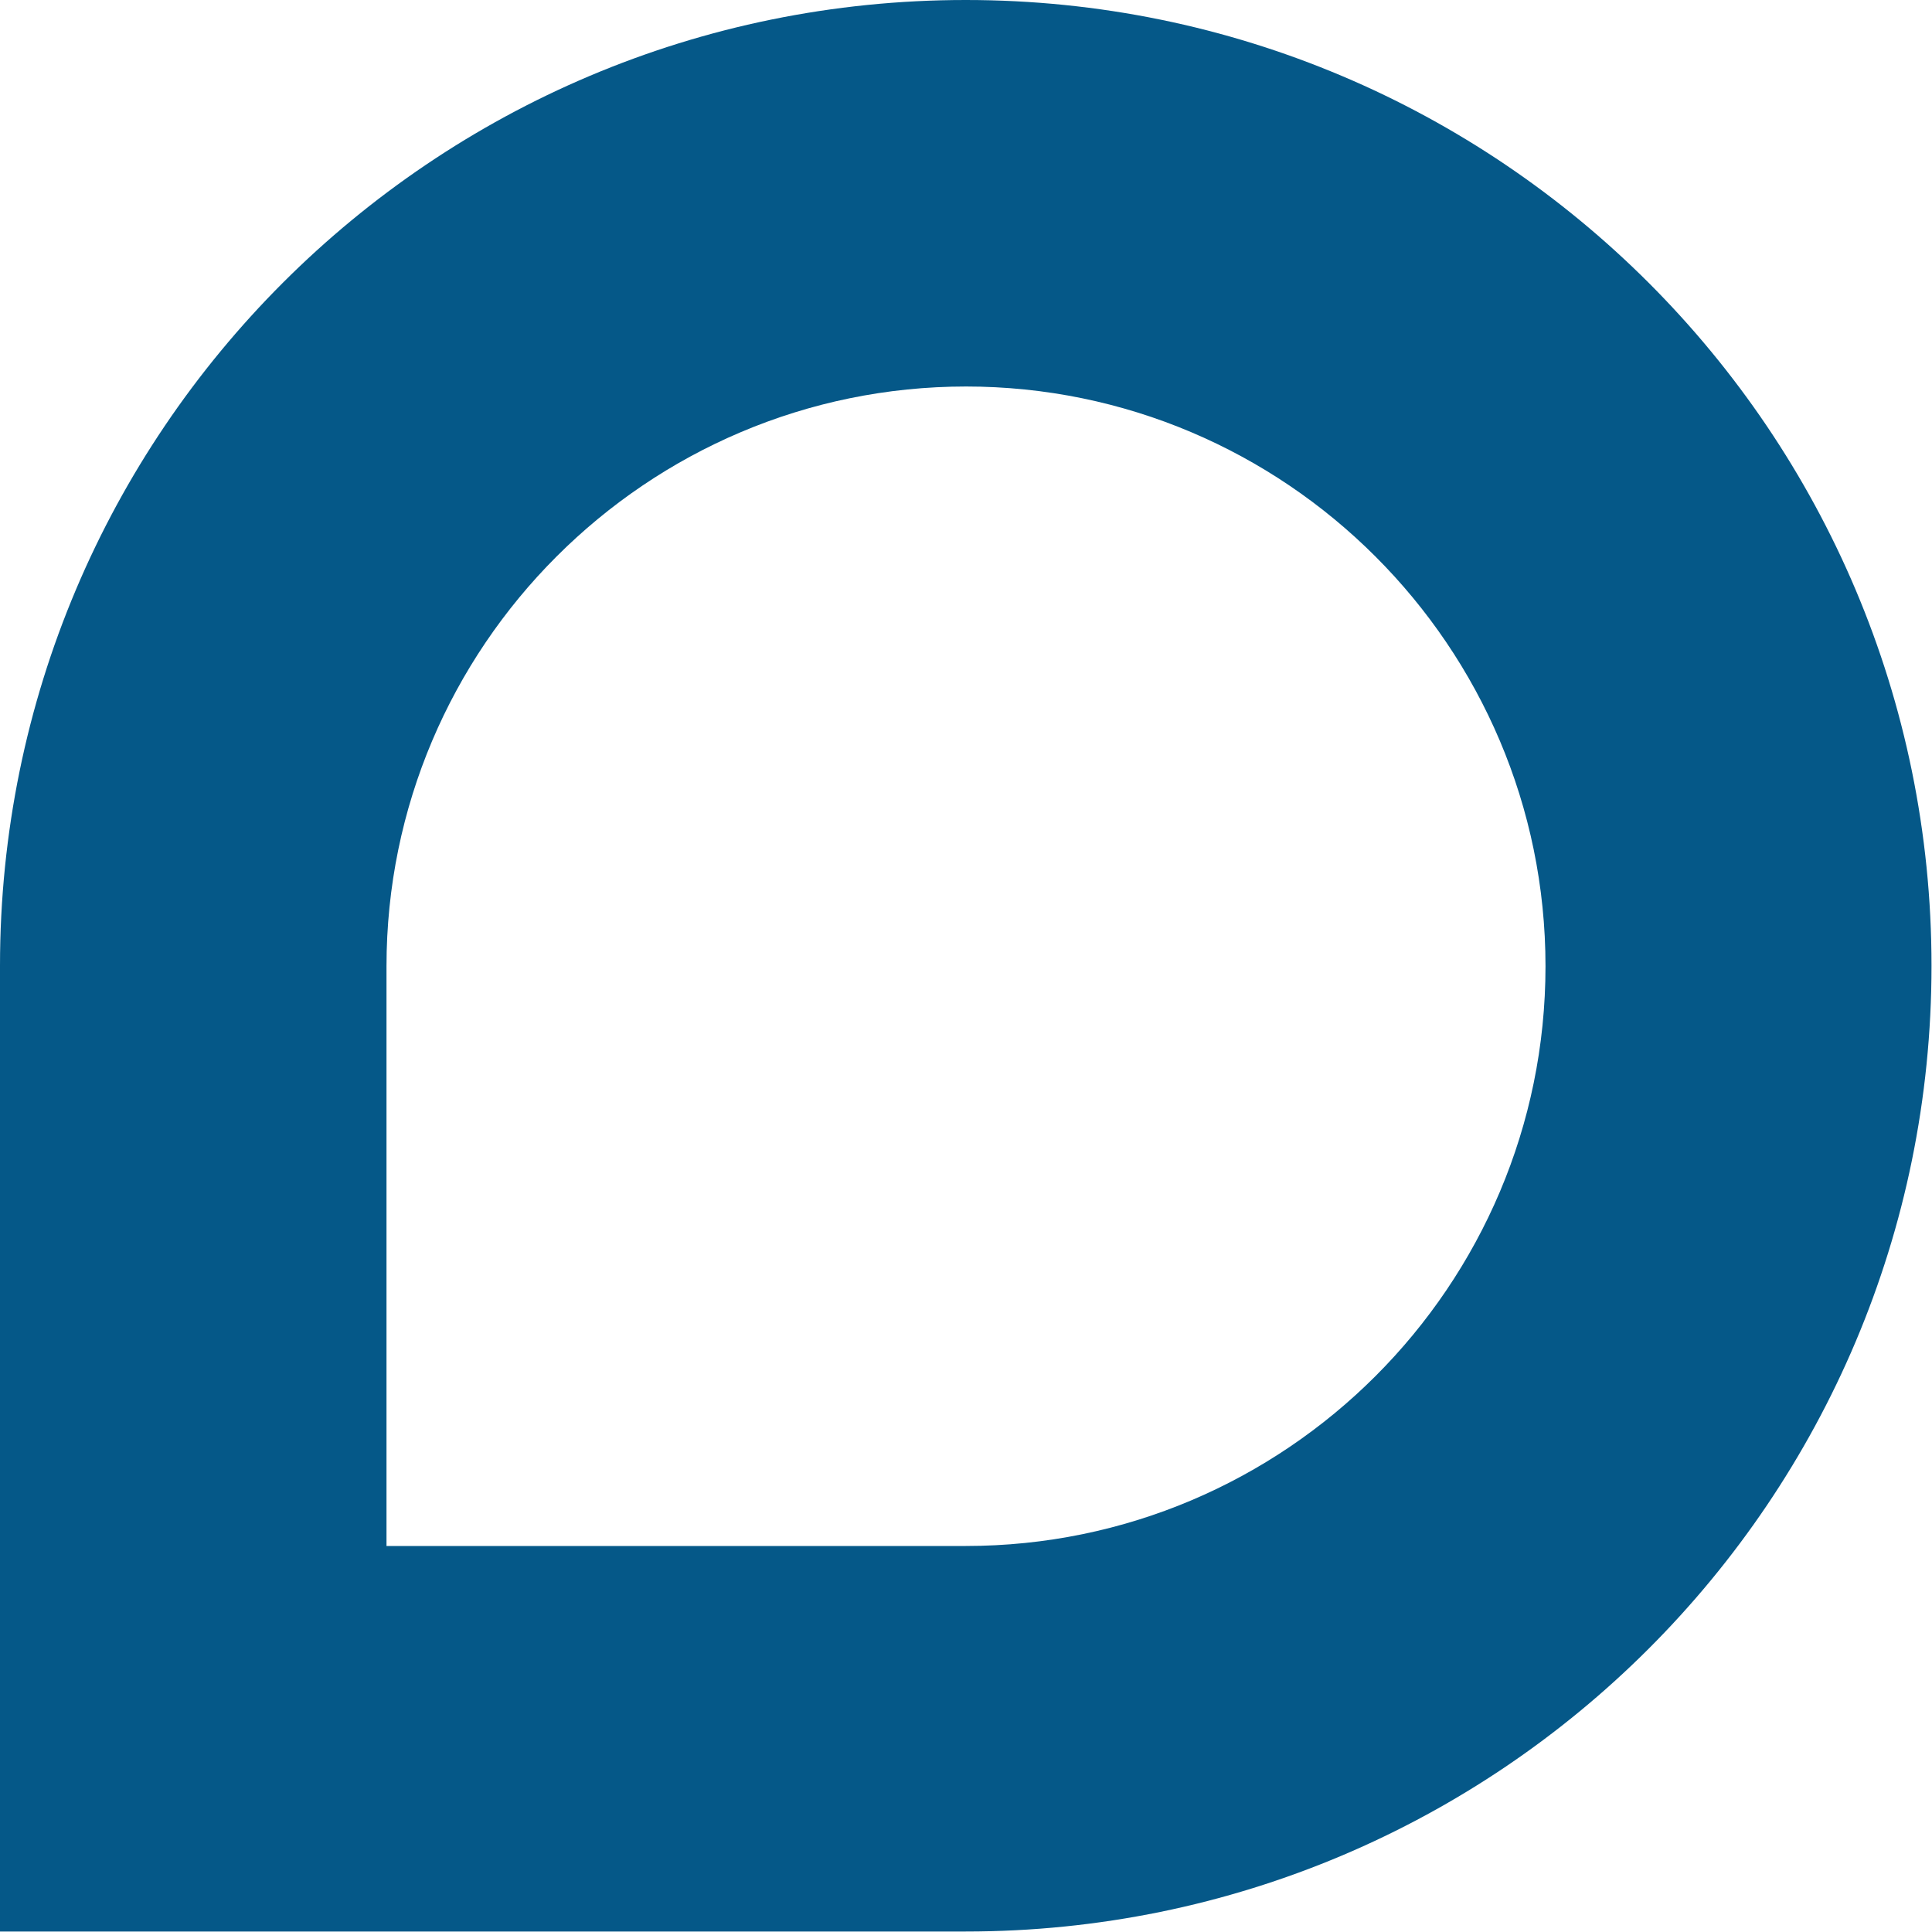
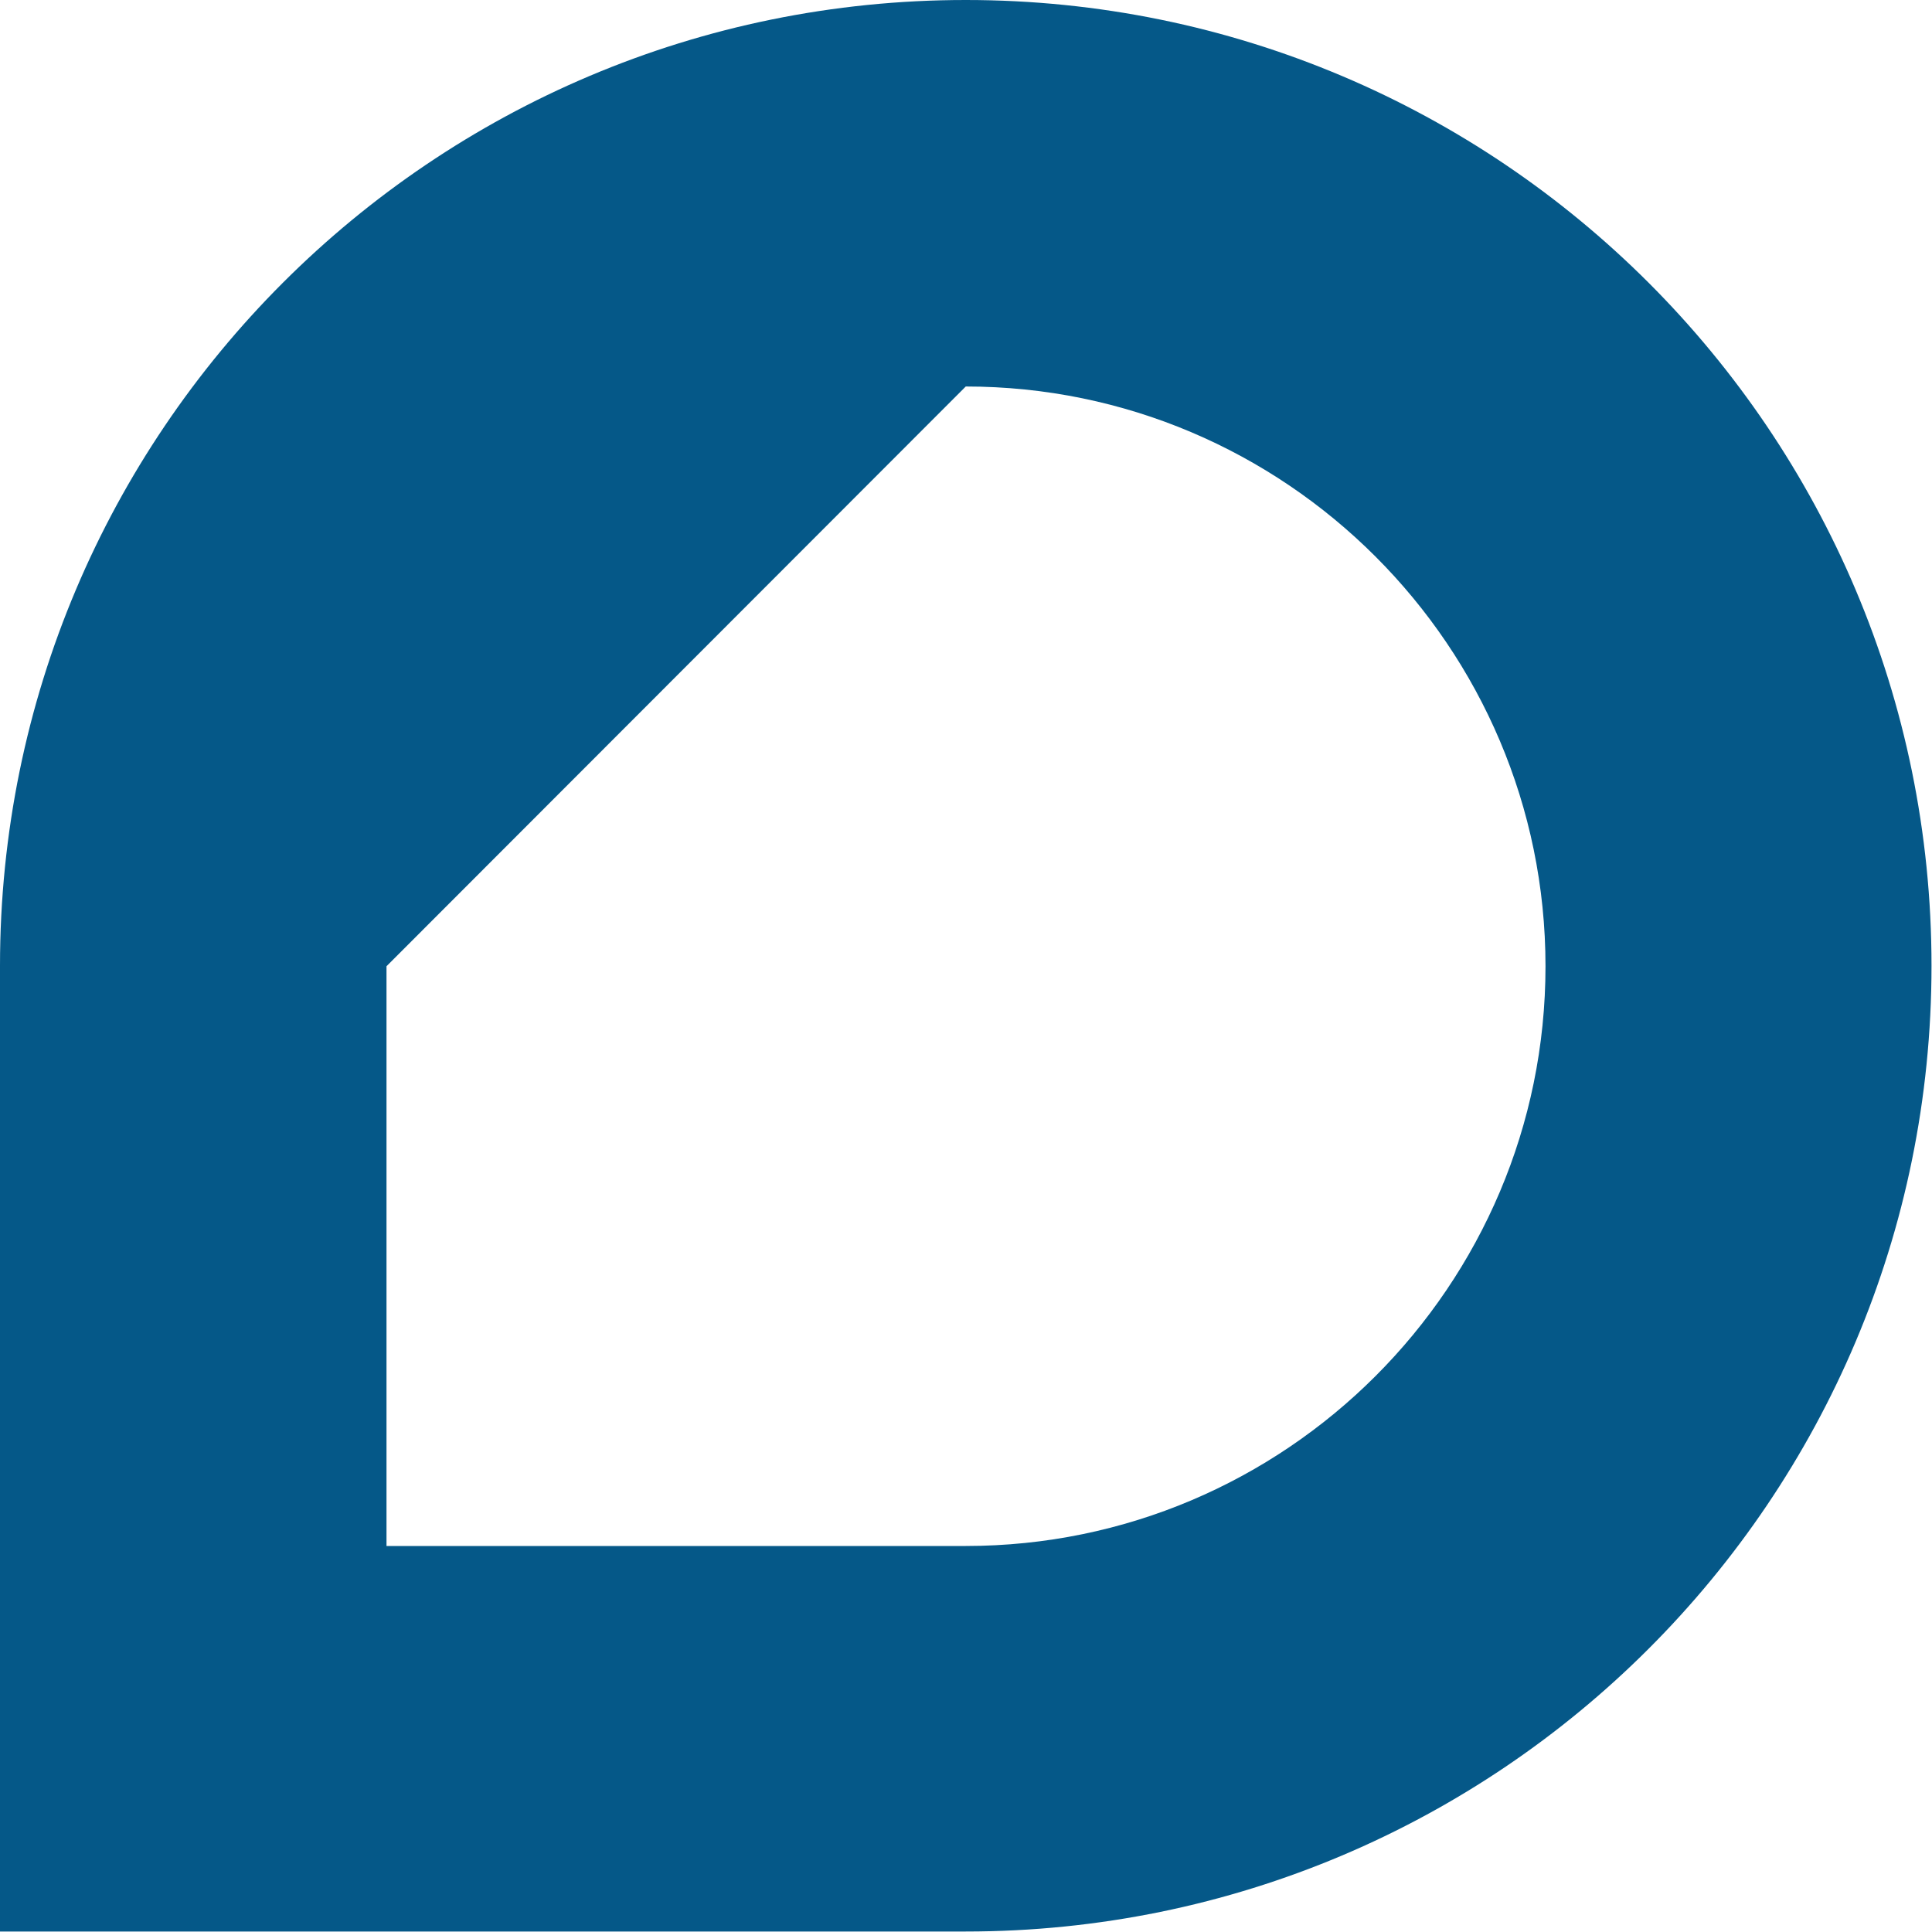
<svg xmlns="http://www.w3.org/2000/svg" id="Ebene_1" data-name="Ebene 1" viewBox="0 0 39.69 39.69">
  <defs>
    <style>
      .cls-1 {
        fill: #055888;
        stroke-width: 0px;
      }
    </style>
  </defs>
-   <path class="cls-1" d="M19.84,7.94c6.56,0,11.91,5.34,11.91,11.91s-5.34,11.91-11.91,11.91H7.94v-11.91c0-6.56,5.34-11.91,11.91-11.91M19.84,0C8.88,0,0,8.88,0,19.84v19.84h19.84c10.96,0,19.84-8.88,19.84-19.84S30.8,0,19.84,0h0Z" />
+   <path class="cls-1" d="M19.84,7.94c6.56,0,11.91,5.34,11.91,11.91s-5.34,11.91-11.91,11.91H7.94v-11.91M19.84,0C8.88,0,0,8.88,0,19.84v19.84h19.84c10.96,0,19.84-8.88,19.84-19.84S30.8,0,19.84,0h0Z" />
</svg>